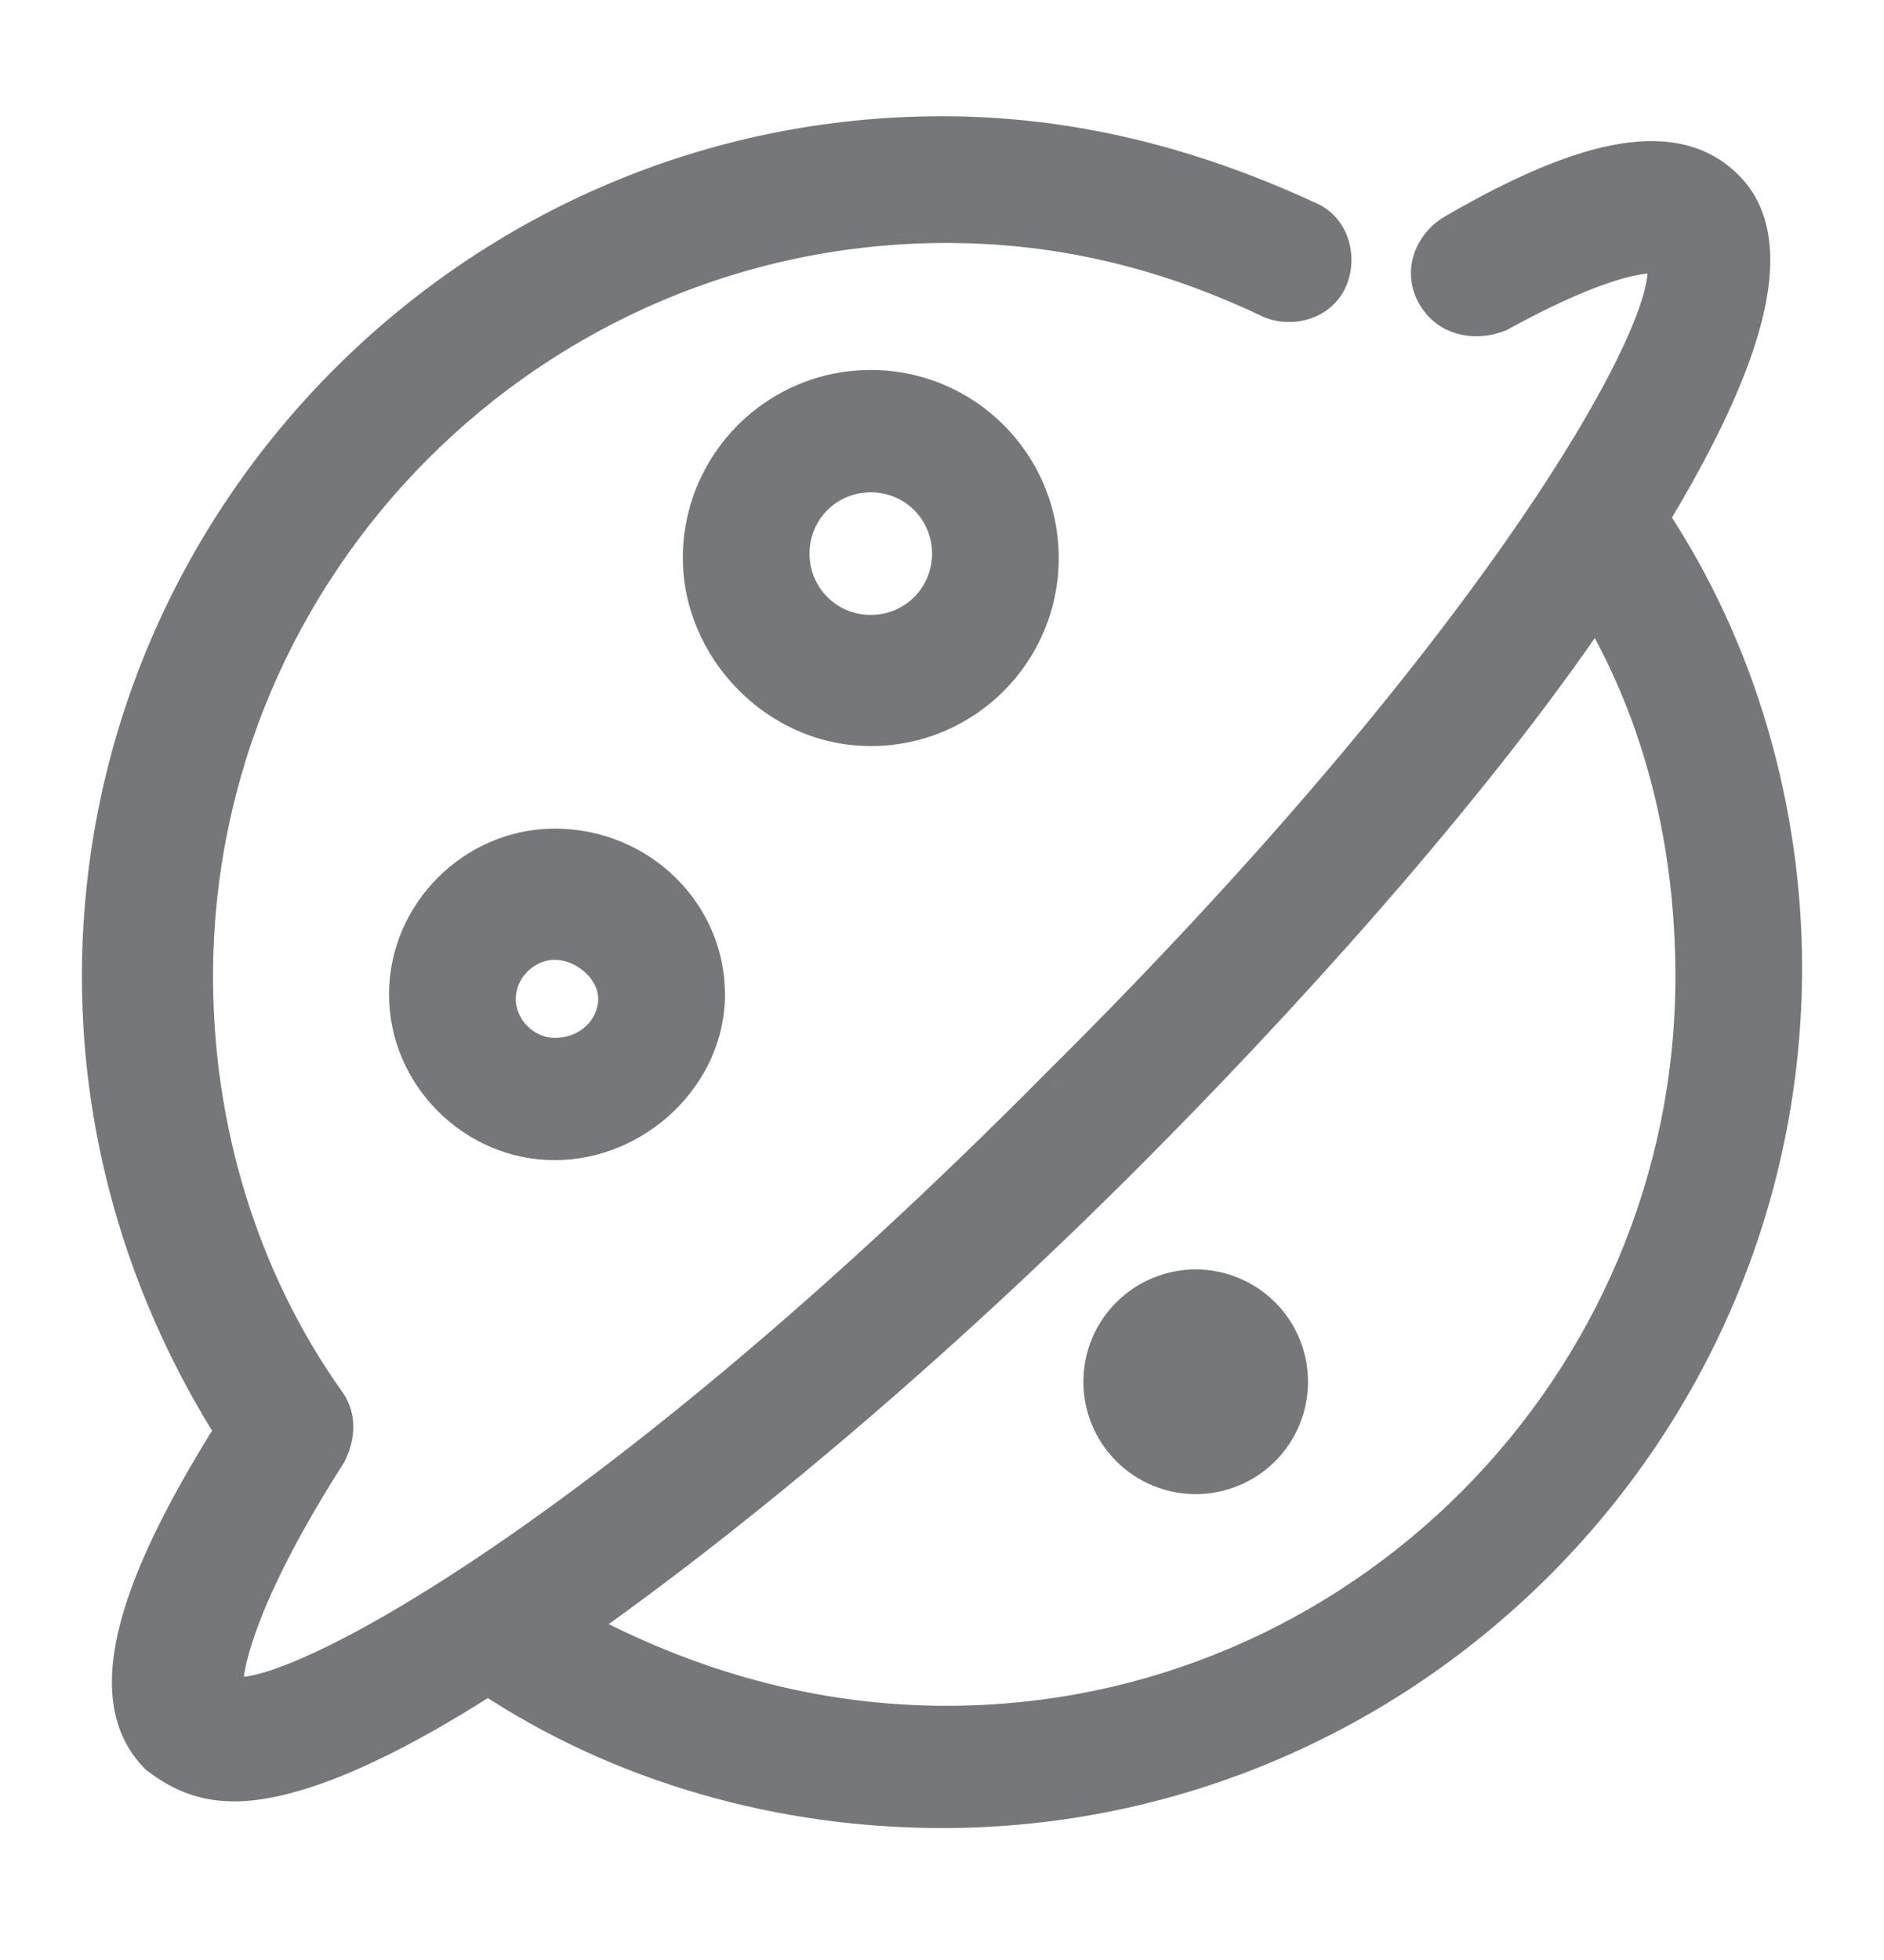
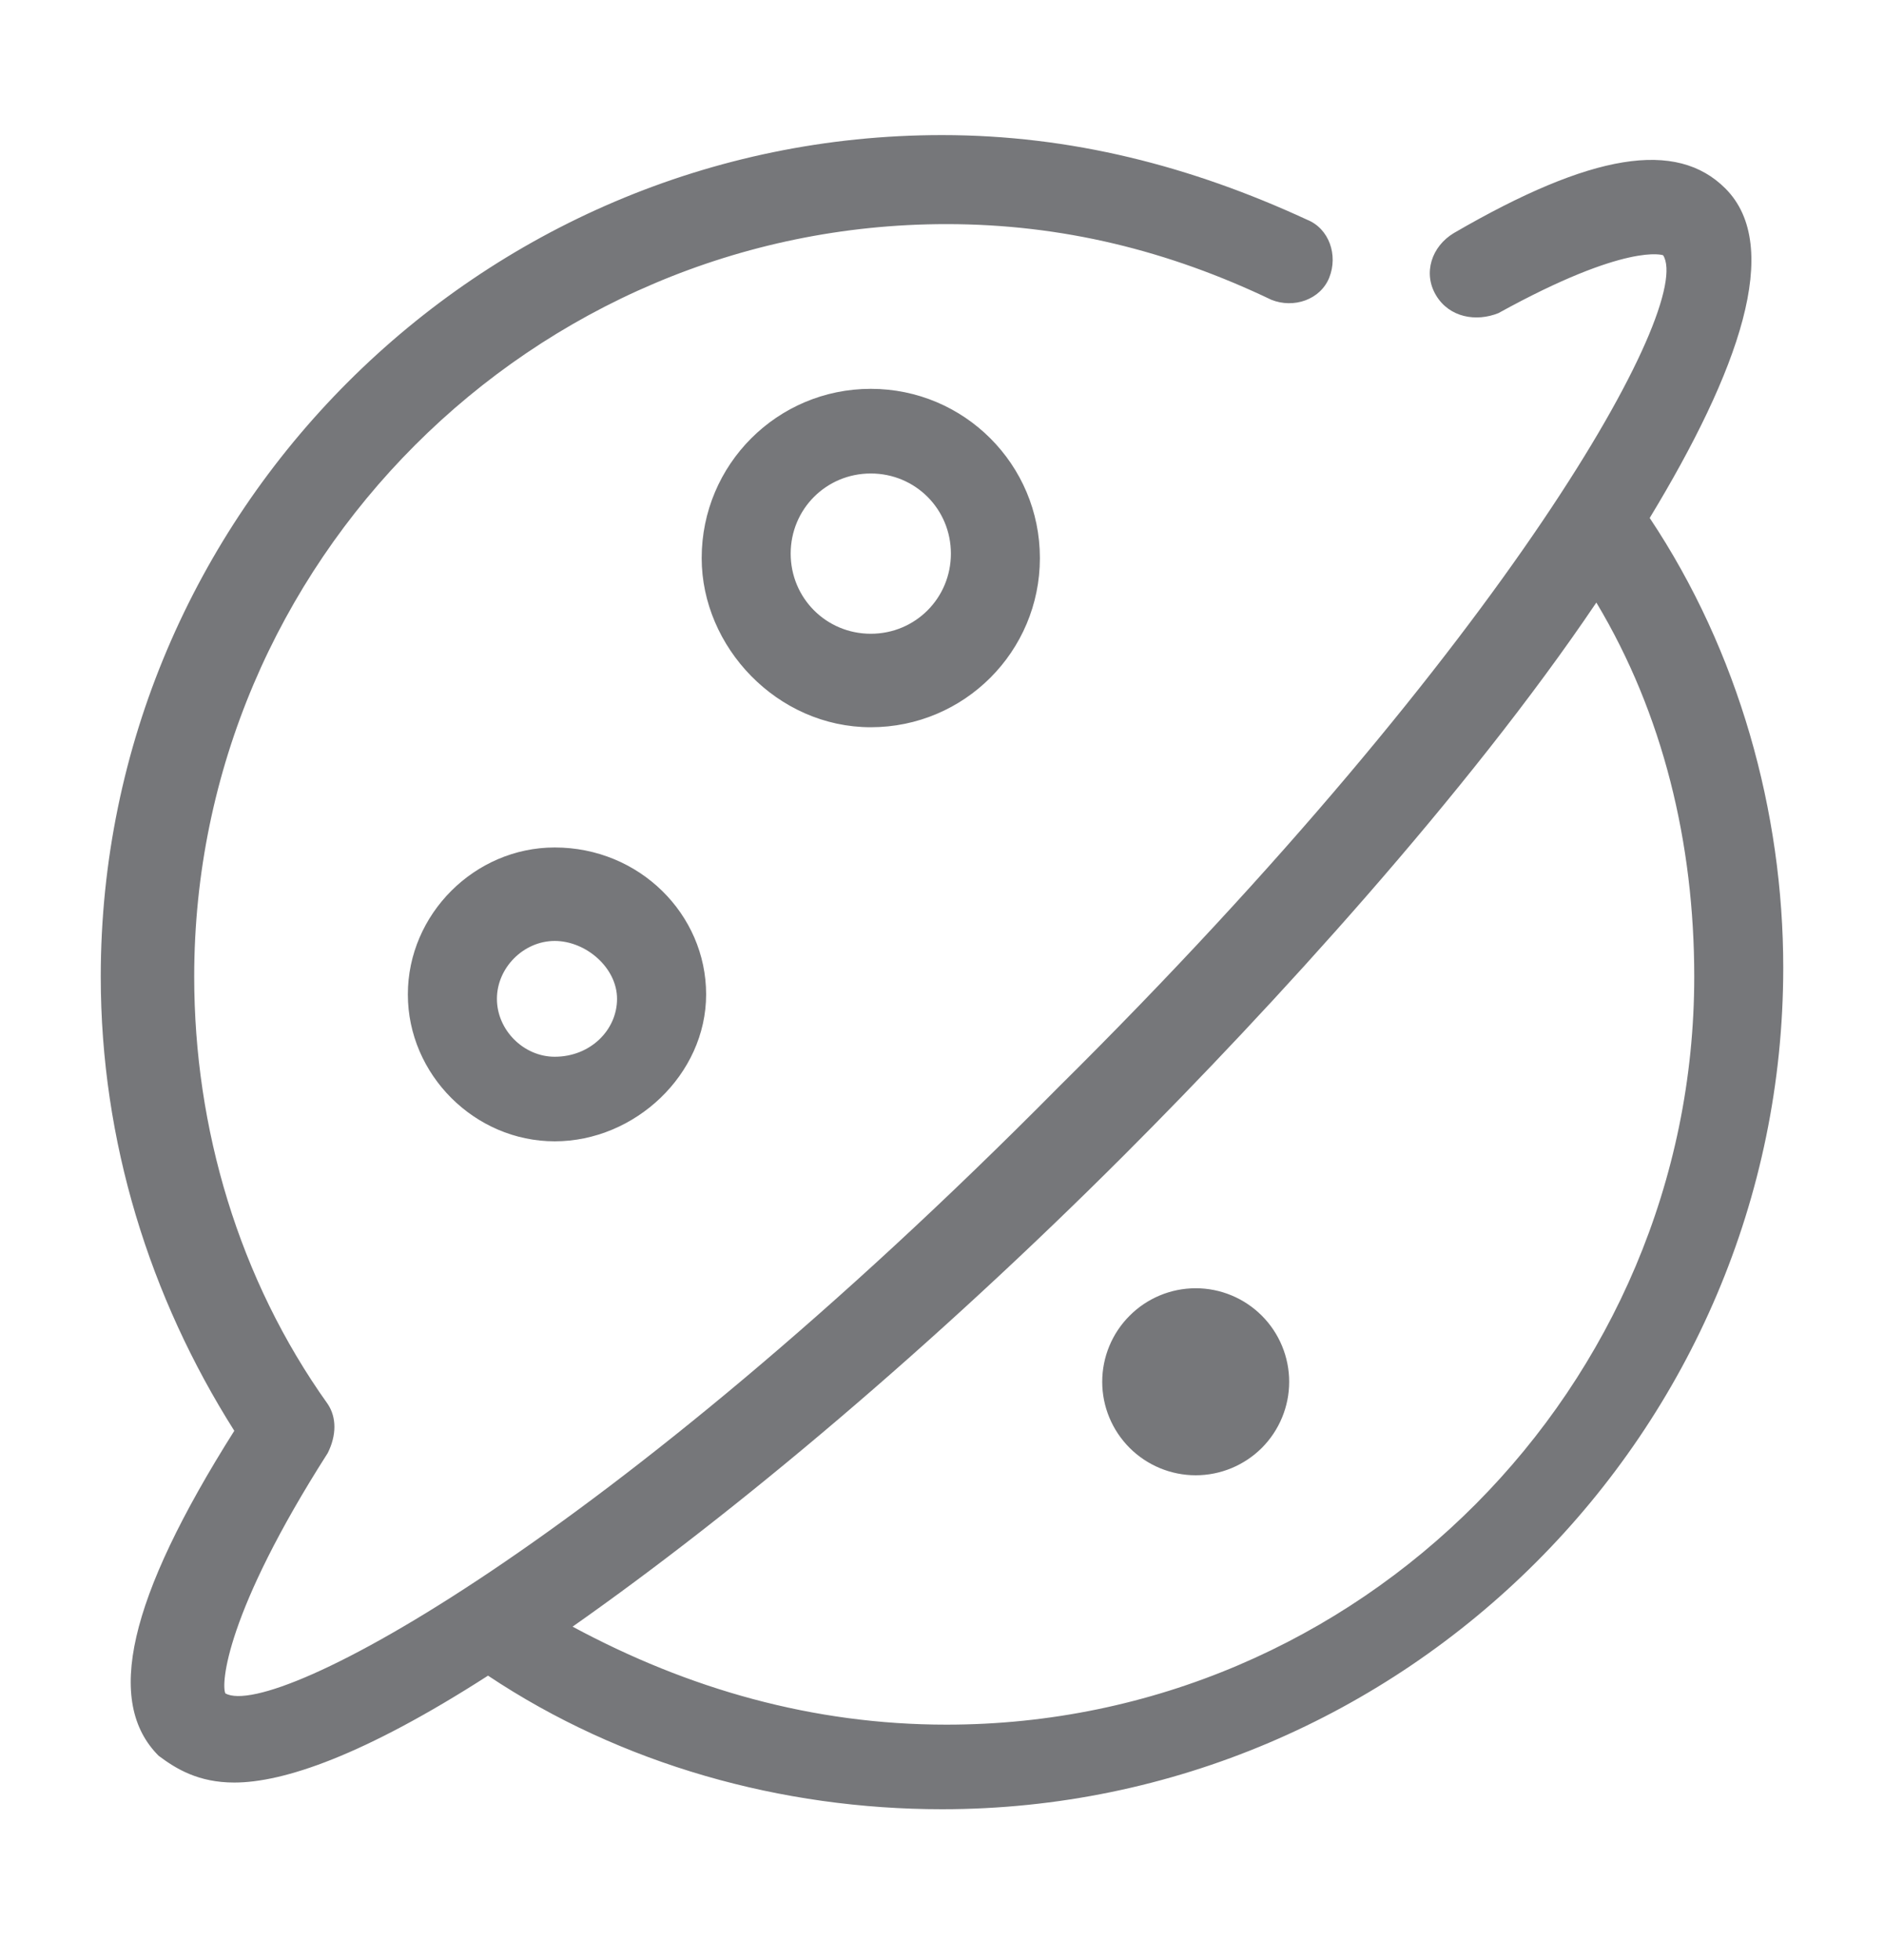
<svg xmlns="http://www.w3.org/2000/svg" width="25" height="26" viewBox="0 0 25 26" fill="none">
  <path fill-rule="evenodd" clip-rule="evenodd" d="M21.891 6.871C23.073 4.922 23.663 3.268 22.895 2.5C22.246 1.851 21.124 2.028 19.293 3.091C18.997 3.268 18.879 3.623 19.056 3.918C19.233 4.213 19.588 4.272 19.883 4.154C21.596 3.209 22.069 3.386 22.069 3.386C22.482 4.036 20.06 8.466 14.036 14.431C8.07 20.456 3.64 22.819 2.991 22.464C2.932 22.346 2.991 21.401 4.349 19.275C4.467 19.039 4.467 18.802 4.349 18.625C3.168 16.971 2.577 14.963 2.577 12.955C2.577 7.462 7.066 2.973 12.559 2.973C14.095 2.973 15.512 3.327 16.871 3.977C17.166 4.095 17.521 3.977 17.639 3.682C17.757 3.386 17.639 3.032 17.343 2.914C15.808 2.205 14.213 1.792 12.5 1.792C6.357 1.792 1.337 6.812 1.337 12.955C1.337 15.14 1.987 17.207 3.109 18.98C1.691 21.224 1.396 22.582 2.105 23.291C2.341 23.468 2.636 23.646 3.109 23.646C3.759 23.646 4.822 23.291 6.476 22.228C8.247 23.409 10.374 24 12.5 24C18.643 24 23.663 18.98 23.663 12.837C23.663 10.77 23.073 8.643 21.891 6.871ZM12.559 22.878C10.787 22.878 9.133 22.405 7.598 21.578C9.783 20.043 12.382 17.857 14.922 15.318C16.871 13.368 19.47 10.533 21.183 7.993C22.069 9.47 22.482 11.183 22.482 12.955C22.482 18.389 18.052 22.878 12.559 22.878ZM7.361 11.242C6.298 11.242 5.412 12.128 5.412 13.191C5.412 14.254 6.298 15.14 7.361 15.14C8.425 15.14 9.37 14.254 9.37 13.191C9.37 12.128 8.484 11.242 7.361 11.242ZM7.361 14.018C6.948 14.018 6.594 13.664 6.594 13.25C6.594 12.837 6.948 12.482 7.361 12.482C7.775 12.482 8.188 12.837 8.188 13.25C8.188 13.664 7.834 14.018 7.361 14.018ZM11.555 9.647C12.795 9.647 13.799 8.643 13.799 7.403C13.799 6.162 12.795 5.158 11.555 5.158C10.315 5.158 9.311 6.162 9.311 7.403C9.311 8.584 10.315 9.647 11.555 9.647ZM11.555 6.281C12.146 6.281 12.618 6.753 12.618 7.344C12.618 7.934 12.146 8.407 11.555 8.407C10.964 8.407 10.492 7.934 10.492 7.344C10.492 6.753 10.964 6.281 11.555 6.281ZM14.99 19.207C14.757 18.974 14.626 18.659 14.626 18.33C14.626 18.001 14.757 17.685 14.99 17.453C15.222 17.22 15.538 17.089 15.867 17.089C16.196 17.089 16.511 17.22 16.744 17.453C16.976 17.685 17.107 18.001 17.107 18.33C17.107 18.659 16.976 18.974 16.744 19.207C16.511 19.439 16.196 19.57 15.867 19.57C15.538 19.57 15.222 19.439 14.99 19.207Z" fill="#76777A" />
-   <path d="M22.895 2.5L22.719 2.677V2.677L22.895 2.5ZM21.891 6.871L21.678 6.742L21.595 6.878L21.683 7.01L21.891 6.871ZM19.293 3.091L19.167 2.875L19.164 2.877L19.293 3.091ZM19.056 3.918L19.271 3.789L19.271 3.789L19.056 3.918ZM19.883 4.154L19.976 4.386L19.991 4.381L20.004 4.373L19.883 4.154ZM22.069 3.386L22.279 3.252L22.235 3.182L22.156 3.152L22.069 3.386ZM14.036 14.431L13.86 14.254L13.858 14.256L14.036 14.431ZM2.991 22.464L2.767 22.576L2.802 22.646L2.871 22.684L2.991 22.464ZM4.349 19.275L4.56 19.409L4.567 19.398L4.573 19.387L4.349 19.275ZM4.349 18.625L4.557 18.486L4.553 18.48L4.349 18.625ZM16.871 3.977L16.763 4.203L16.77 4.206L16.778 4.209L16.871 3.977ZM17.639 3.682L17.407 3.589L17.407 3.589L17.639 3.682ZM17.343 2.914L17.238 3.141L17.251 3.146L17.343 2.914ZM3.109 18.98L3.32 19.113L3.405 18.979L3.32 18.846L3.109 18.98ZM2.105 23.291L1.928 23.468L1.941 23.481L1.955 23.491L2.105 23.291ZM6.476 22.228L6.614 22.02L6.478 21.929L6.34 22.018L6.476 22.228ZM7.598 21.578L7.454 21.374L7.123 21.607L7.479 21.799L7.598 21.578ZM14.922 15.318L14.745 15.141L14.922 15.318ZM21.183 7.993L21.397 7.865L21.195 7.528L20.975 7.854L21.183 7.993ZM16.744 17.453L16.921 17.276V17.276L16.744 17.453ZM16.744 19.207L16.921 19.384L16.744 19.207ZM22.719 2.677C23.005 2.963 23.076 3.45 22.883 4.179C22.693 4.897 22.264 5.774 21.678 6.742L22.105 7.001C22.7 6.019 23.158 5.095 23.366 4.307C23.572 3.529 23.554 2.805 23.072 2.324L22.719 2.677ZM19.418 3.307C20.325 2.781 21.032 2.489 21.577 2.4C22.112 2.313 22.466 2.424 22.719 2.677L23.072 2.324C22.676 1.927 22.144 1.802 21.497 1.907C20.861 2.01 20.091 2.338 19.167 2.875L19.418 3.307ZM19.271 3.789C19.176 3.631 19.225 3.423 19.421 3.305L19.164 2.877C18.77 3.113 18.583 3.615 18.842 4.047L19.271 3.789ZM19.79 3.922C19.575 4.008 19.368 3.951 19.271 3.789L18.842 4.047C19.099 4.476 19.601 4.536 19.976 4.386L19.79 3.922ZM22.069 3.386C22.156 3.152 22.156 3.152 22.156 3.152C22.156 3.152 22.155 3.152 22.155 3.152C22.155 3.152 22.154 3.151 22.154 3.151C22.153 3.151 22.152 3.151 22.151 3.15C22.149 3.15 22.146 3.149 22.144 3.148C22.14 3.147 22.135 3.145 22.129 3.144C22.118 3.141 22.105 3.138 22.09 3.135C22.06 3.129 22.022 3.125 21.974 3.124C21.88 3.121 21.746 3.131 21.564 3.172C21.201 3.253 20.631 3.456 19.762 3.935L20.004 4.373C20.848 3.908 21.371 3.727 21.672 3.66C21.823 3.627 21.914 3.622 21.962 3.623C21.985 3.624 21.997 3.626 22 3.626C22.001 3.627 22 3.627 21.997 3.626C21.995 3.625 21.993 3.625 21.99 3.624C21.989 3.623 21.987 3.623 21.986 3.622C21.985 3.622 21.984 3.622 21.983 3.621C21.983 3.621 21.983 3.621 21.982 3.621C21.982 3.621 21.982 3.621 21.982 3.621C21.981 3.621 21.981 3.62 22.069 3.386ZM14.212 14.609C17.233 11.617 19.356 9.006 20.674 7.055C21.332 6.081 21.793 5.266 22.064 4.648C22.199 4.339 22.291 4.071 22.335 3.851C22.356 3.741 22.367 3.636 22.362 3.539C22.358 3.445 22.337 3.342 22.279 3.252L21.858 3.521C21.852 3.512 21.861 3.52 21.863 3.565C21.865 3.607 21.861 3.67 21.844 3.755C21.811 3.925 21.734 4.156 21.606 4.447C21.351 5.028 20.908 5.815 20.259 6.776C18.963 8.694 16.863 11.28 13.86 14.254L14.212 14.609ZM2.871 22.684C2.961 22.733 3.062 22.748 3.154 22.749C3.248 22.75 3.351 22.736 3.46 22.712C3.678 22.665 3.945 22.571 4.253 22.434C4.871 22.161 5.685 21.702 6.659 21.048C8.61 19.737 11.221 17.629 14.213 14.607L13.858 14.256C10.885 17.258 8.299 19.344 6.38 20.633C5.42 21.277 4.633 21.719 4.05 21.977C3.759 22.107 3.526 22.186 3.354 22.224C3.268 22.242 3.204 22.249 3.159 22.249C3.111 22.248 3.102 22.24 3.11 22.245L2.871 22.684ZM4.139 19.14C3.452 20.215 3.087 21.001 2.902 21.542C2.809 21.812 2.76 22.024 2.739 22.182C2.729 22.261 2.725 22.33 2.727 22.389C2.728 22.437 2.734 22.511 2.767 22.576L3.214 22.352C3.232 22.388 3.227 22.406 3.226 22.372C3.225 22.348 3.227 22.308 3.235 22.248C3.251 22.13 3.29 21.951 3.375 21.704C3.544 21.21 3.888 20.461 4.56 19.409L4.139 19.14ZM4.141 18.764C4.197 18.848 4.215 18.984 4.126 19.163L4.573 19.387C4.72 19.093 4.738 18.757 4.557 18.486L4.141 18.764ZM2.327 12.955C2.327 15.011 2.932 17.071 4.146 18.77L4.553 18.48C3.404 16.872 2.827 14.915 2.827 12.955H2.327ZM12.559 2.723C6.928 2.723 2.327 7.324 2.327 12.955H2.827C2.827 7.6 7.204 3.223 12.559 3.223V2.723ZM16.979 3.752C15.59 3.087 14.136 2.723 12.559 2.723V3.223C14.054 3.223 15.435 3.568 16.763 4.203L16.979 3.752ZM17.407 3.589C17.349 3.734 17.154 3.821 16.964 3.745L16.778 4.209C17.178 4.369 17.693 4.22 17.871 3.775L17.407 3.589ZM17.251 3.146C17.396 3.204 17.483 3.398 17.407 3.589L17.871 3.775C18.031 3.374 17.882 2.86 17.436 2.682L17.251 3.146ZM12.5 2.042C14.171 2.042 15.73 2.445 17.239 3.141L17.448 2.687C15.886 1.966 14.255 1.542 12.5 1.542V2.042ZM1.587 12.955C1.587 6.95 6.495 2.042 12.5 2.042V1.542C6.219 1.542 1.087 6.674 1.087 12.955H1.587ZM3.32 18.846C2.222 17.111 1.587 15.09 1.587 12.955H1.087C1.087 15.191 1.752 17.304 2.898 19.113L3.32 18.846ZM2.282 23.114C2.011 22.844 1.901 22.429 2.053 21.767C2.206 21.1 2.616 20.228 3.32 19.113L2.897 18.846C2.184 19.976 1.738 20.905 1.566 21.655C1.393 22.411 1.49 23.03 1.928 23.468L2.282 23.114ZM3.109 23.396C2.711 23.396 2.468 23.251 2.255 23.091L1.955 23.491C2.214 23.685 2.561 23.896 3.109 23.896V23.396ZM6.34 22.018C4.695 23.076 3.683 23.396 3.109 23.396V23.896C3.834 23.896 4.949 23.507 6.611 22.438L6.34 22.018ZM12.5 23.75C10.419 23.75 8.342 23.172 6.614 22.02L6.337 22.436C8.153 23.647 10.329 24.25 12.5 24.25V23.75ZM23.413 12.837C23.413 18.841 18.505 23.75 12.5 23.75V24.25C18.781 24.25 23.913 19.118 23.913 12.837H23.413ZM21.683 7.01C22.835 8.738 23.413 10.815 23.413 12.837H23.913C23.913 10.724 23.31 8.548 22.099 6.733L21.683 7.01ZM7.479 21.799C9.047 22.642 10.741 23.128 12.559 23.128V22.628C10.834 22.628 9.22 22.168 7.716 21.358L7.479 21.799ZM14.745 15.141C12.214 17.672 9.626 19.848 7.454 21.374L7.742 21.783C9.94 20.238 12.55 18.043 15.099 15.494L14.745 15.141ZM20.975 7.854C19.276 10.374 16.69 13.195 14.745 15.141L15.099 15.494C17.052 13.541 19.664 10.693 21.39 8.133L20.975 7.854ZM22.732 12.955C22.732 11.144 22.31 9.386 21.397 7.865L20.968 8.122C21.828 9.554 22.232 11.222 22.232 12.955H22.732ZM12.559 23.128C18.191 23.128 22.732 18.526 22.732 12.955H22.232C22.232 18.252 17.913 22.628 12.559 22.628V23.128ZM5.662 13.191C5.662 12.266 6.436 11.492 7.361 11.492V10.992C6.16 10.992 5.162 11.99 5.162 13.191H5.662ZM7.361 14.89C6.436 14.89 5.662 14.116 5.662 13.191H5.162C5.162 14.392 6.16 15.39 7.361 15.39V14.89ZM9.12 13.191C9.12 14.107 8.296 14.89 7.361 14.89V15.39C8.553 15.39 9.62 14.402 9.62 13.191H9.12ZM7.361 11.492C8.35 11.492 9.12 12.271 9.12 13.191H9.62C9.62 11.985 8.617 10.992 7.361 10.992V11.492ZM6.344 13.25C6.344 13.802 6.81 14.268 7.361 14.268V13.768C7.086 13.768 6.844 13.526 6.844 13.25H6.344ZM7.361 12.232C6.81 12.232 6.344 12.699 6.344 13.25H6.844C6.844 12.975 7.086 12.732 7.361 12.732V12.232ZM8.438 13.25C8.438 12.958 8.293 12.703 8.098 12.526C7.902 12.349 7.637 12.232 7.361 12.232V12.732C7.499 12.732 7.647 12.793 7.762 12.897C7.877 13 7.938 13.129 7.938 13.25H8.438ZM7.361 14.268C7.96 14.268 8.438 13.814 8.438 13.25H7.938C7.938 13.514 7.708 13.768 7.361 13.768V14.268ZM13.549 7.403C13.549 8.505 12.657 9.397 11.555 9.397V9.897C12.933 9.897 14.049 8.781 14.049 7.403H13.549ZM11.555 5.408C12.657 5.408 13.549 6.301 13.549 7.403H14.049C14.049 6.024 12.933 4.908 11.555 4.908V5.408ZM9.561 7.403C9.561 6.301 10.453 5.408 11.555 5.408V4.908C10.177 4.908 9.061 6.024 9.061 7.403H9.561ZM11.555 9.397C10.457 9.397 9.561 8.45 9.561 7.403H9.061C9.061 8.718 10.172 9.897 11.555 9.897V9.397ZM12.868 7.344C12.868 6.615 12.284 6.031 11.555 6.031V6.531C12.008 6.531 12.368 6.891 12.368 7.344H12.868ZM11.555 8.657C12.284 8.657 12.868 8.072 12.868 7.344H12.368C12.368 7.796 12.008 8.157 11.555 8.157V8.657ZM10.242 7.344C10.242 8.072 10.826 8.657 11.555 8.657V8.157C11.102 8.157 10.742 7.796 10.742 7.344H10.242ZM11.555 6.031C10.826 6.031 10.242 6.615 10.242 7.344H10.742C10.742 6.891 11.102 6.531 11.555 6.531V6.031ZM14.376 18.33C14.376 18.725 14.533 19.104 14.813 19.384L15.166 19.03C14.981 18.844 14.876 18.593 14.876 18.33H14.376ZM14.813 17.276C14.533 17.555 14.376 17.934 14.376 18.33H14.876C14.876 18.067 14.981 17.815 15.166 17.63L14.813 17.276ZM15.867 16.839C15.472 16.839 15.092 16.997 14.813 17.276L15.166 17.63C15.352 17.444 15.604 17.339 15.867 17.339V16.839ZM16.921 17.276C16.641 16.997 16.262 16.839 15.867 16.839V17.339C16.129 17.339 16.381 17.444 16.567 17.63L16.921 17.276ZM17.357 18.33C17.357 17.934 17.2 17.555 16.921 17.276L16.567 17.63C16.753 17.815 16.857 18.067 16.857 18.33H17.357ZM16.921 19.384C17.2 19.104 17.357 18.725 17.357 18.33H16.857C16.857 18.593 16.753 18.844 16.567 19.03L16.921 19.384ZM15.867 19.82C16.262 19.82 16.641 19.663 16.921 19.384L16.567 19.03C16.381 19.216 16.129 19.32 15.867 19.32V19.82ZM14.813 19.384C15.092 19.663 15.472 19.82 15.867 19.82V19.32C15.604 19.32 15.352 19.216 15.166 19.03L14.813 19.384Z" fill="#76777A" />
</svg>